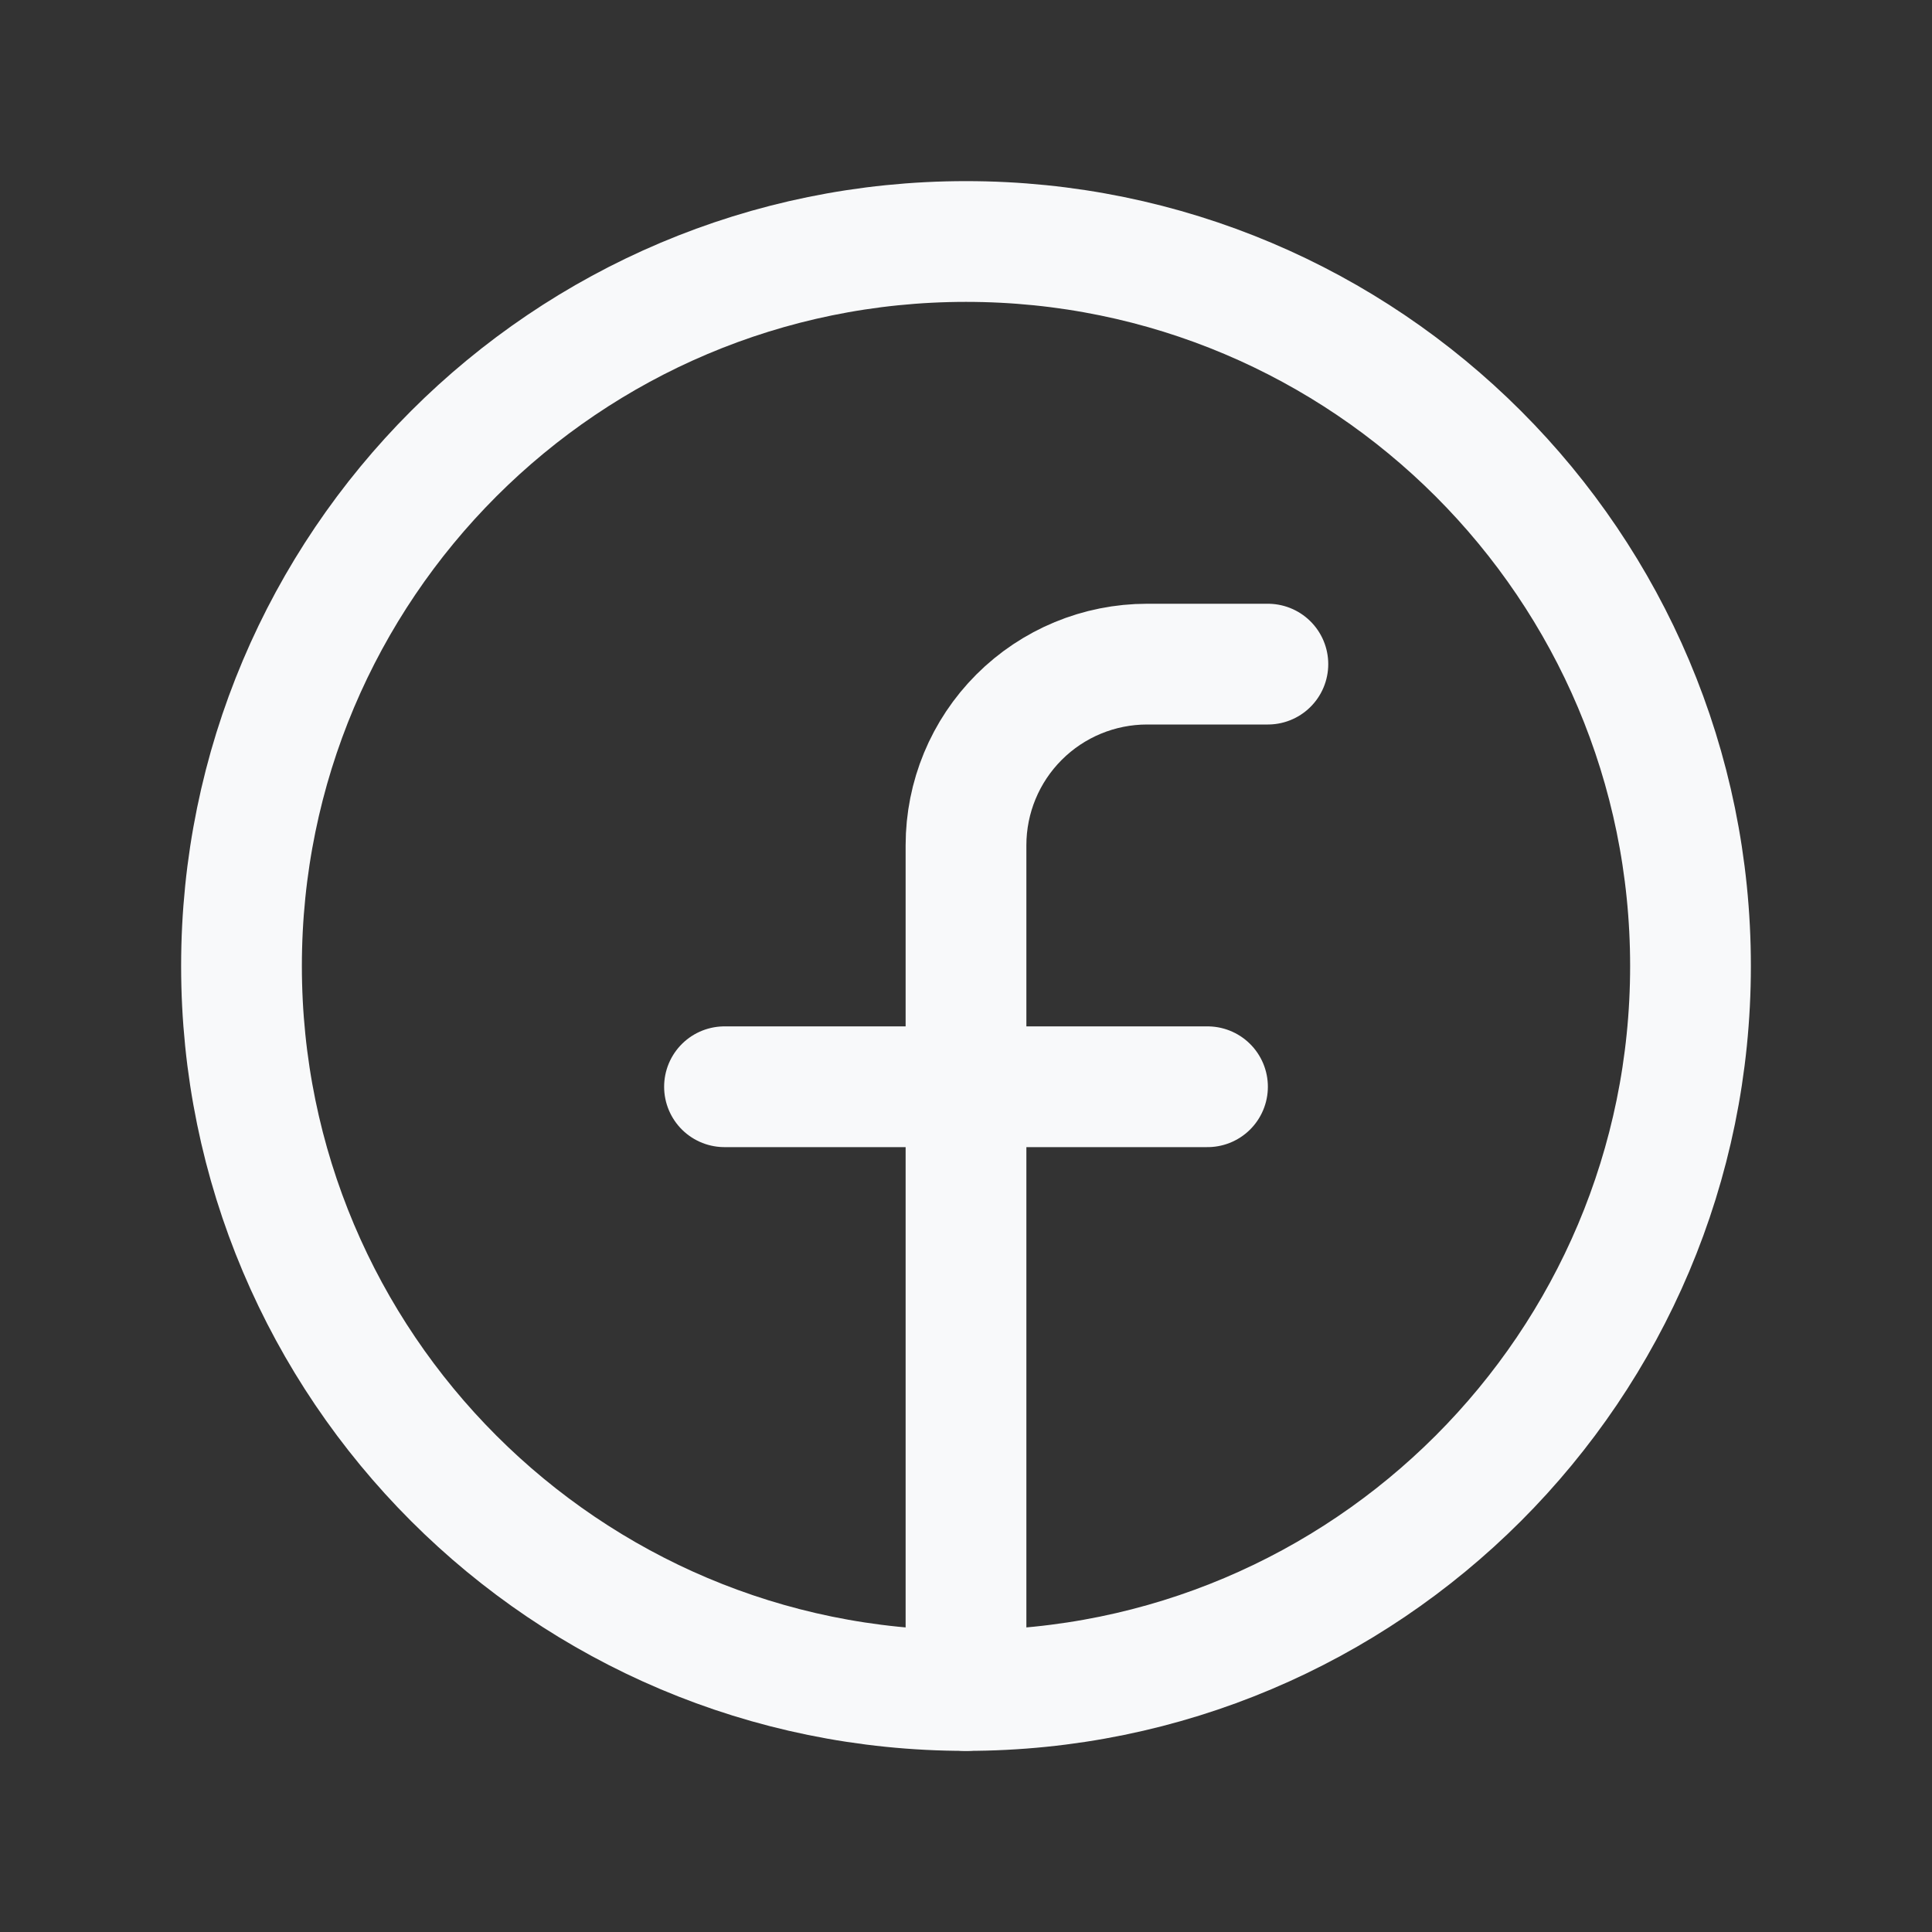
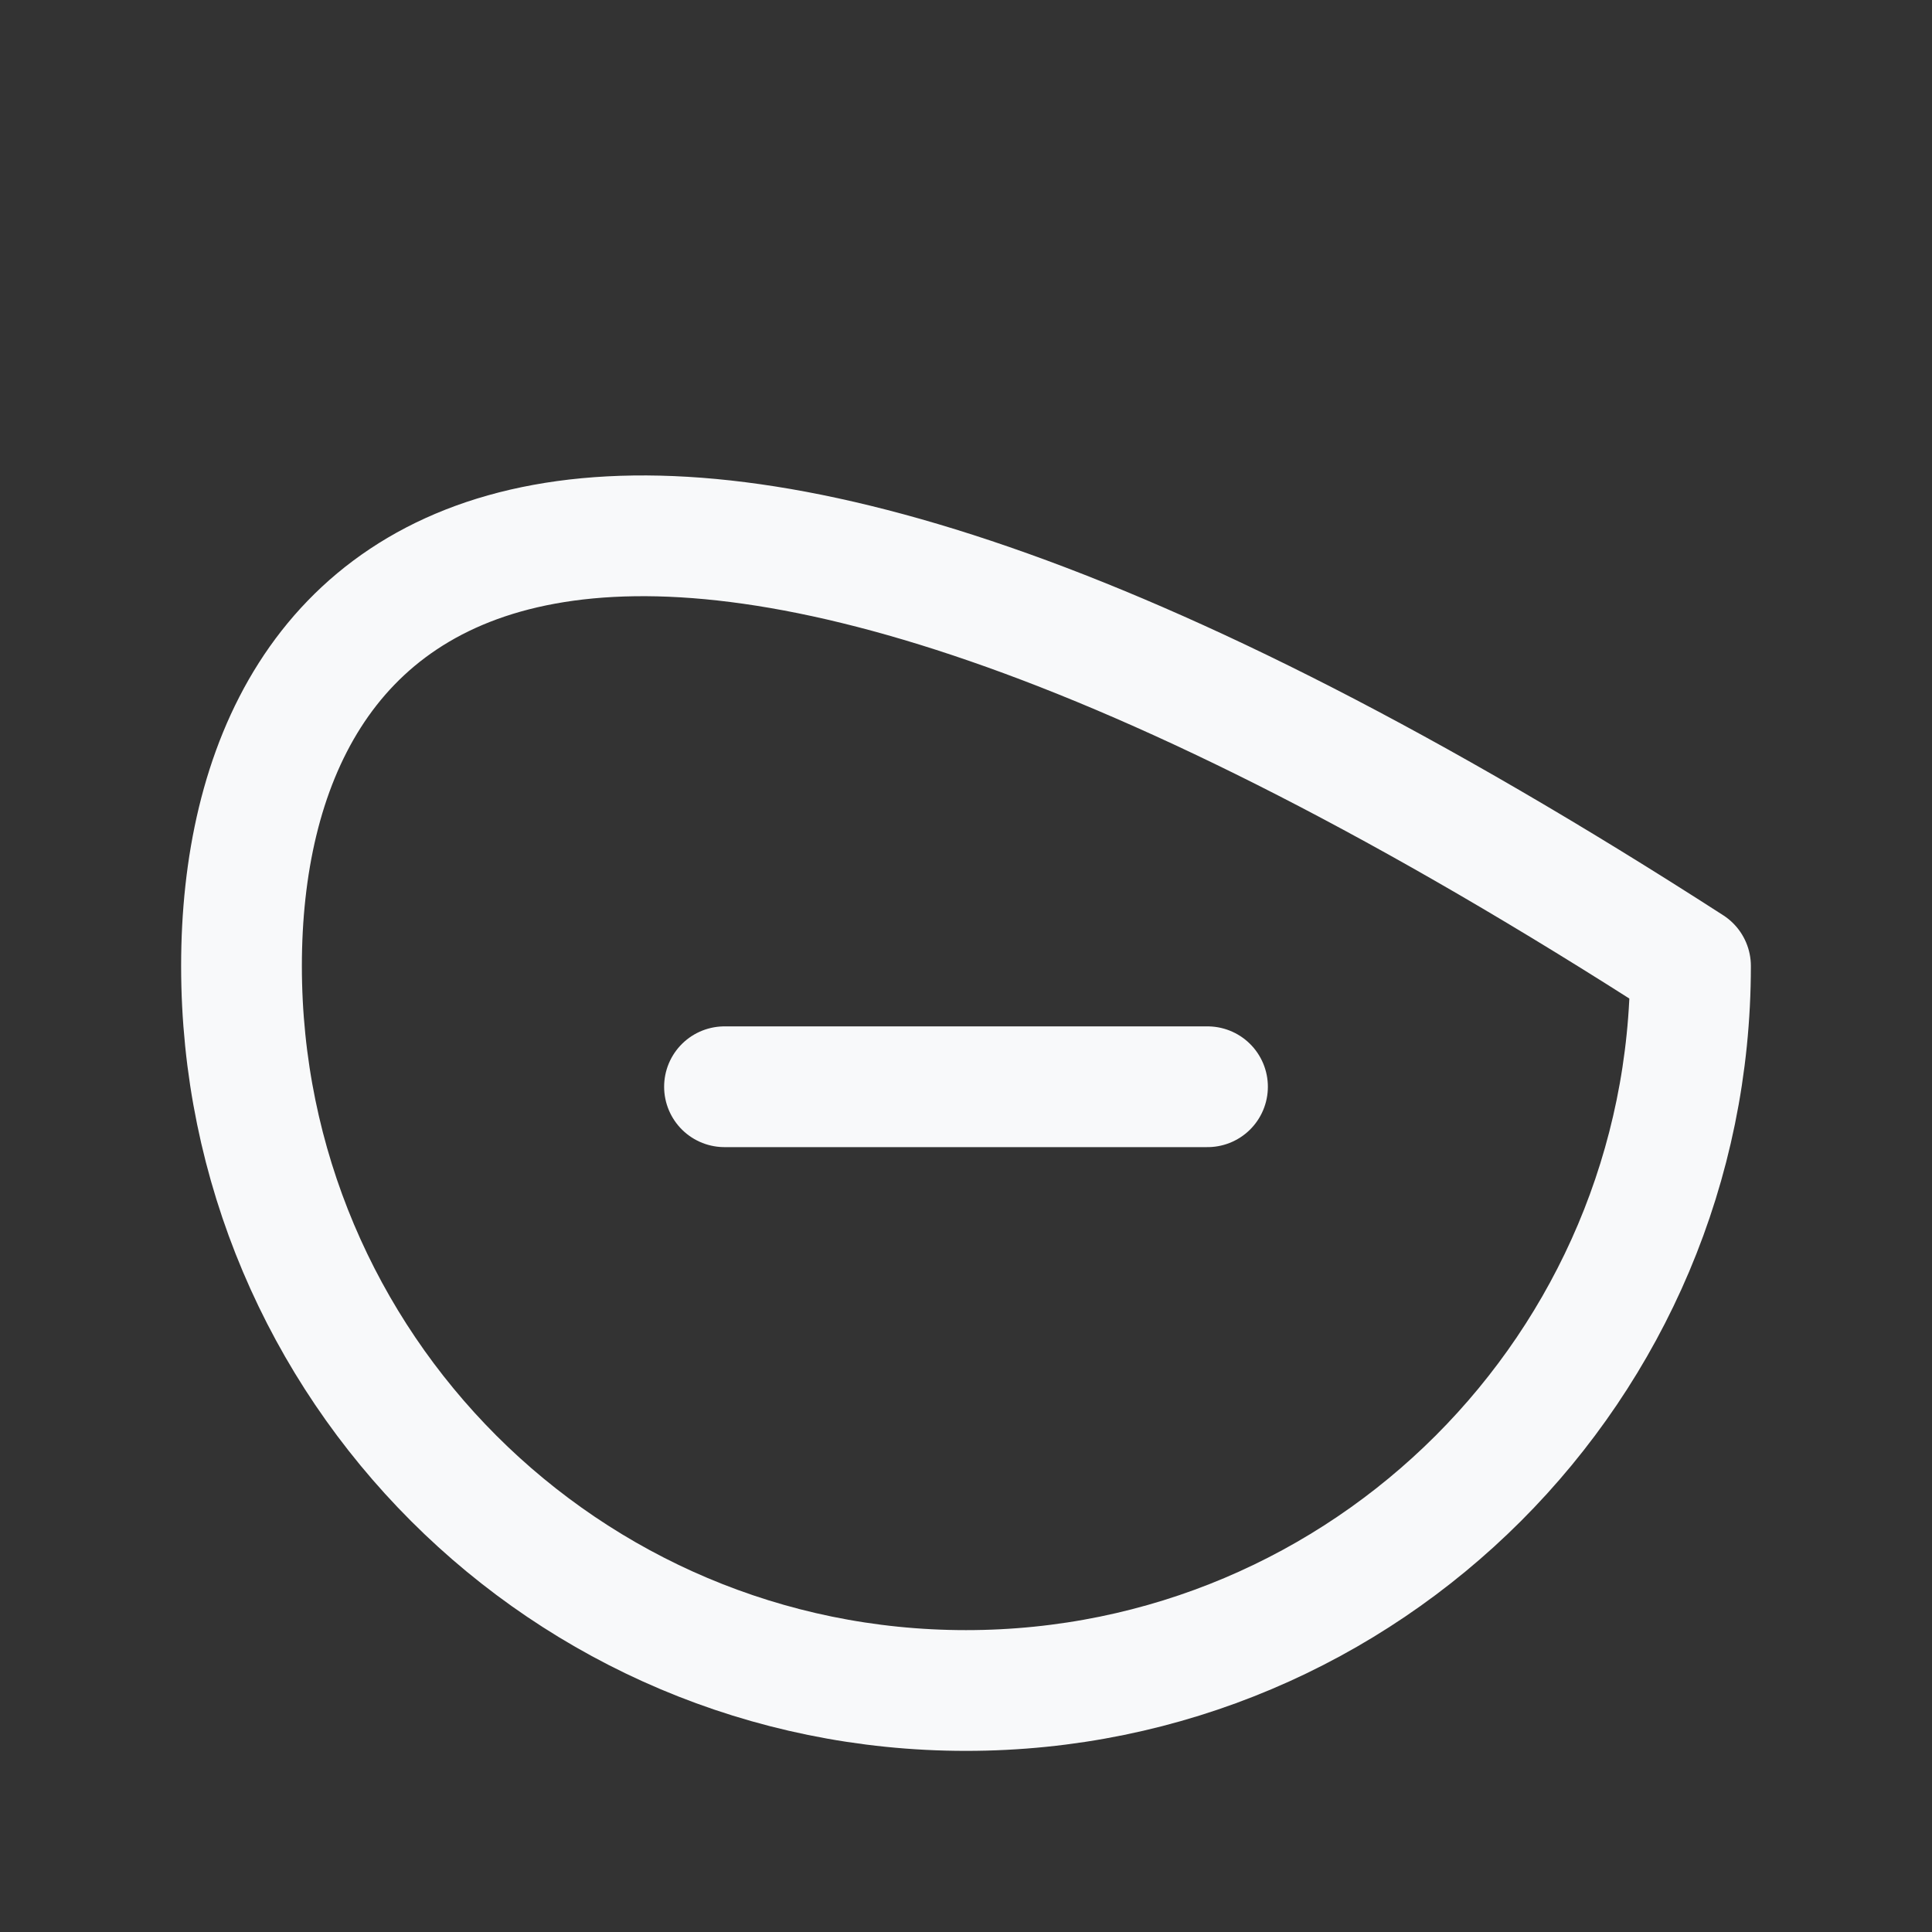
<svg xmlns="http://www.w3.org/2000/svg" width="24" height="24" viewBox="0 0 24 24" fill="none">
  <rect x="0" y="0" width="24" height="24" fill="#333333" stroke="none" />
-   <path d="M12 21C16.971 21 21 16.971 21 12C21 7.029 16.971 3 12 3C7.029 3 3 7.029 3 12C3 16.971 7.029 21 12 21Z" stroke="#F8F9FA" stroke-width="1.5" stroke-linecap="round" stroke-linejoin="round" />
-   <path d="M15.75 8.25H14.25C13.653 8.25 13.081 8.487 12.659 8.909C12.237 9.331 12 9.903 12 10.5V21" stroke="#F8F9FA" stroke-width="1.5" stroke-linecap="round" stroke-linejoin="round" />
+   <path d="M12 21C16.971 21 21 16.971 21 12C7.029 3 3 7.029 3 12C3 16.971 7.029 21 12 21Z" stroke="#F8F9FA" stroke-width="1.5" stroke-linecap="round" stroke-linejoin="round" />
  <path d="M9 13.5H15" stroke="#F8F9FA" stroke-width="1.5" stroke-linecap="round" stroke-linejoin="round" />
</svg>